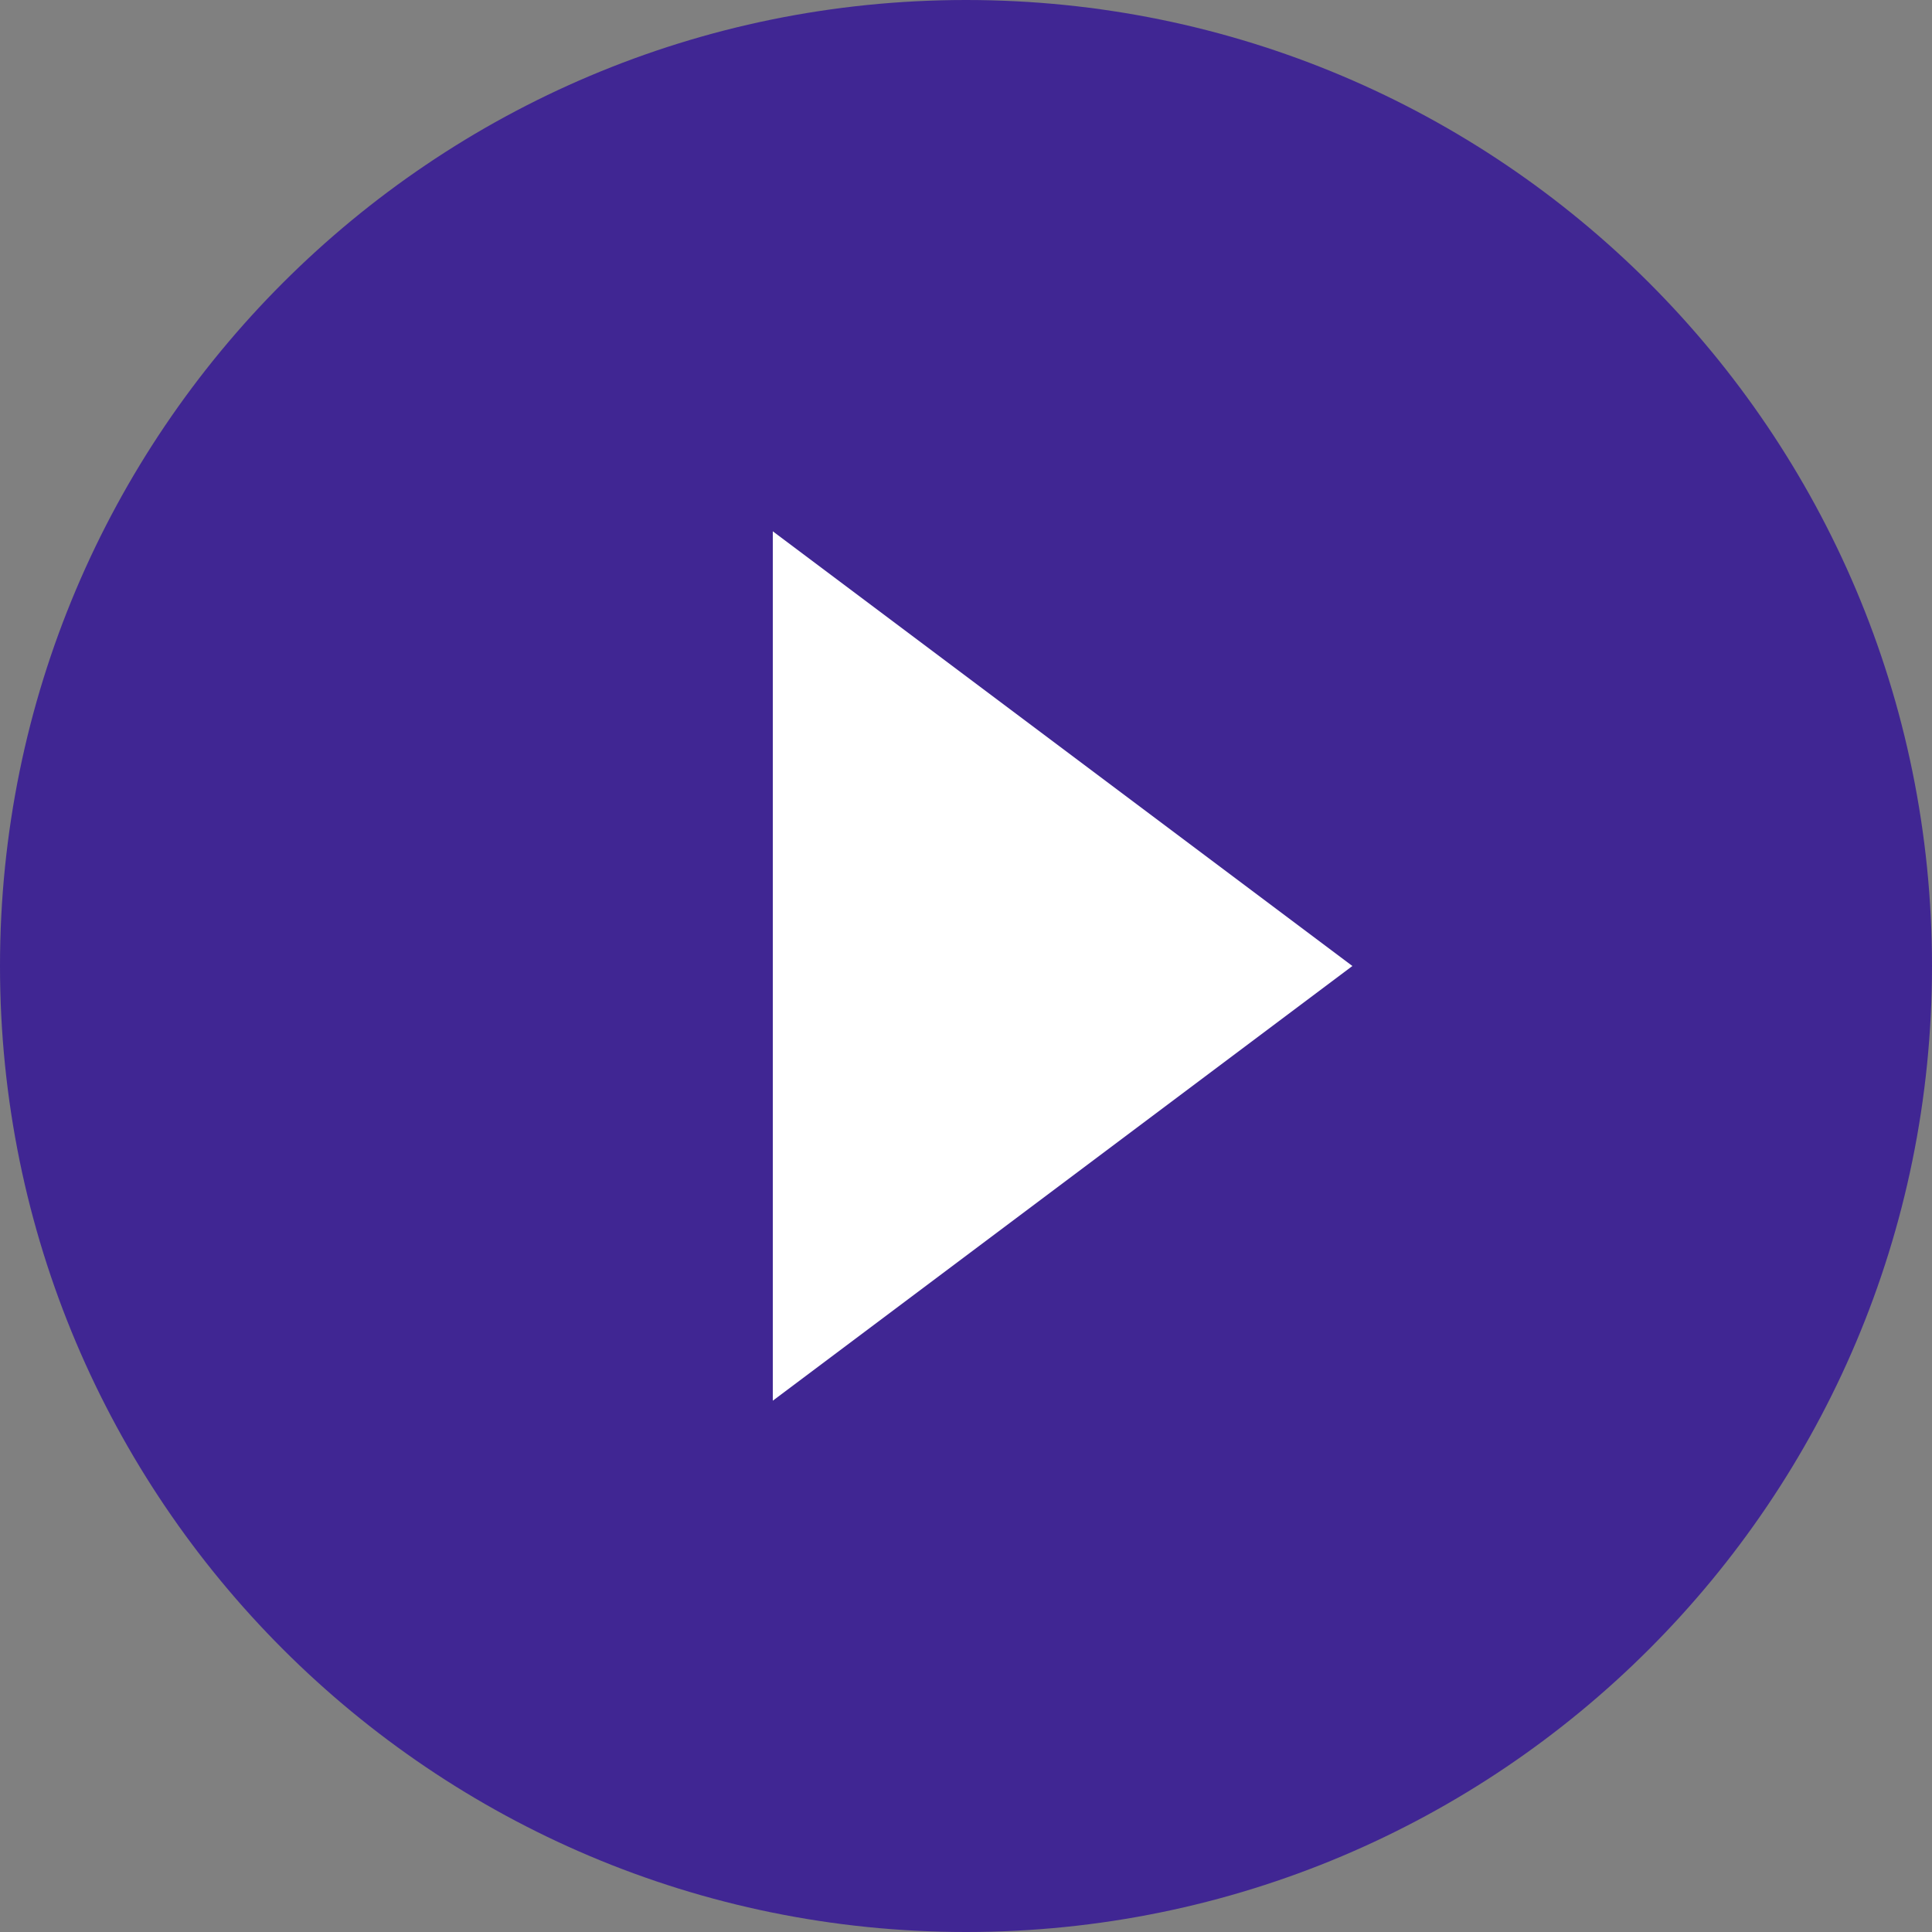
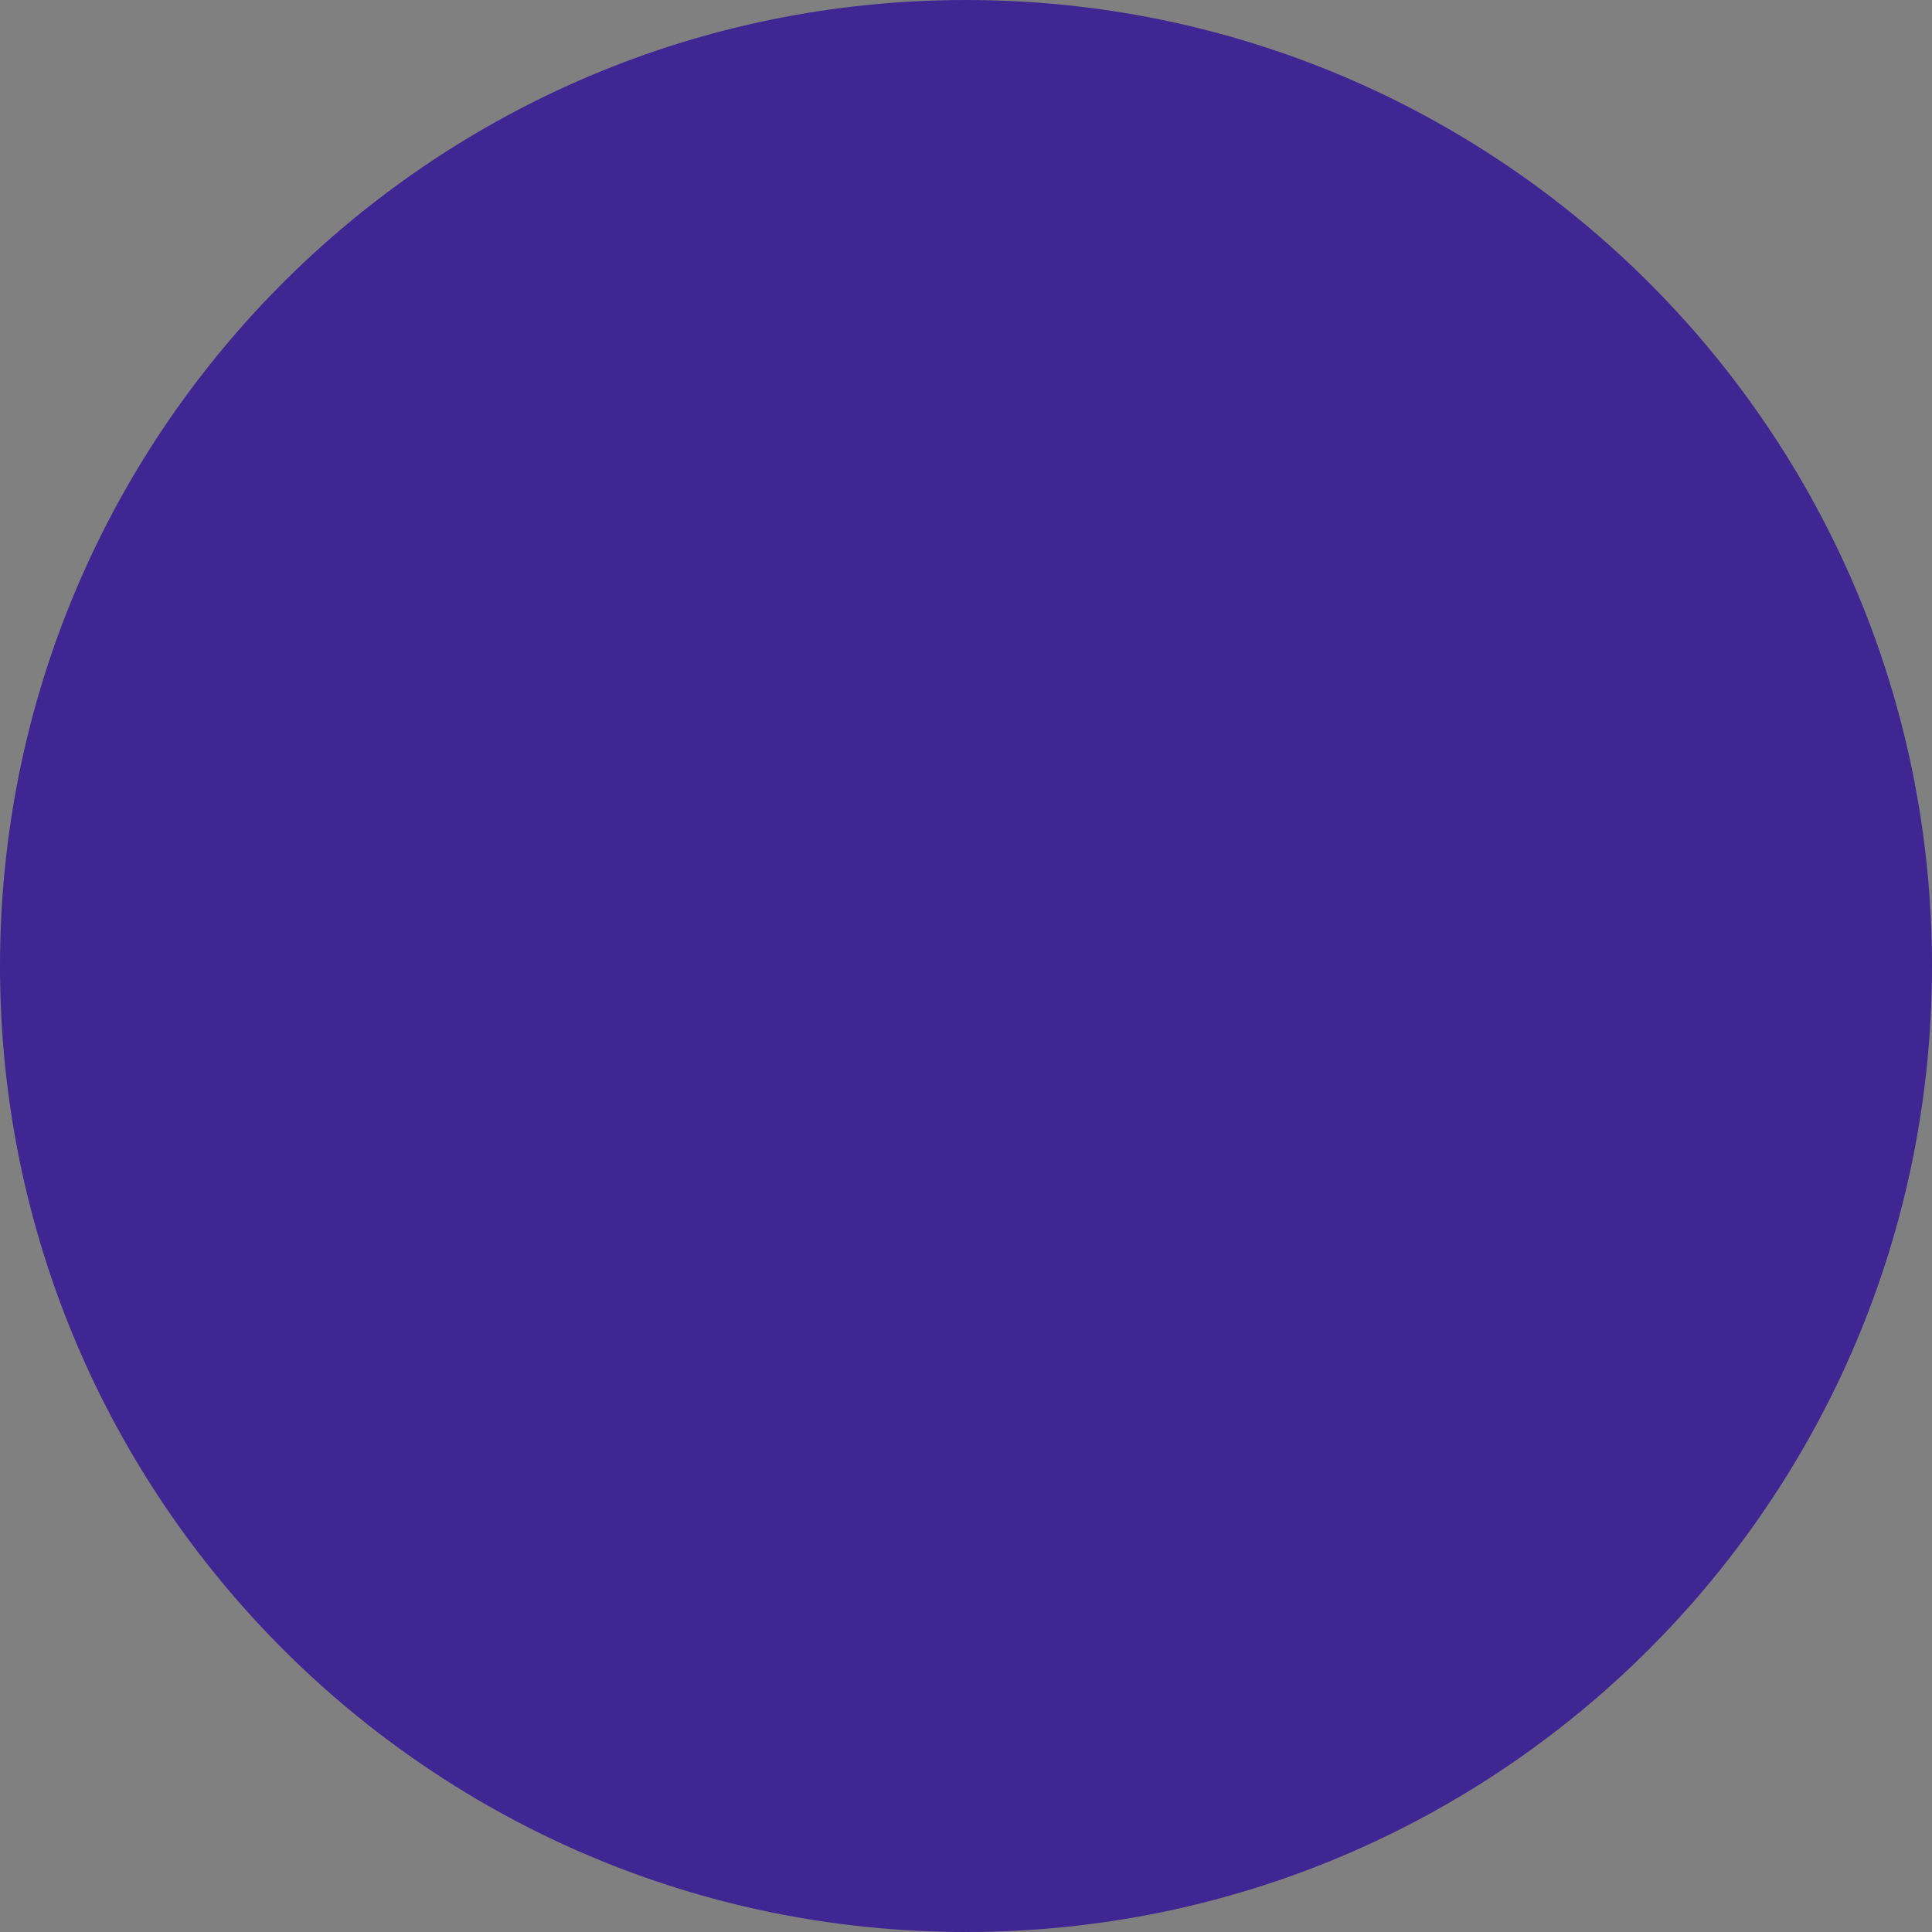
<svg xmlns="http://www.w3.org/2000/svg" width="41" height="41" viewBox="0 0 41 41" fill="none">
  <rect x="0" y="0" width="41" height="41" fill="#808080" stroke="none" />
  <g clip-path="url(#clip0_252_5)">
    <path d="M20.5 0C9.174 0 0 9.174 0 20.5C0 31.826 9.174 41 20.5 41C31.826 41 41 31.826 41 20.5C41 9.174 31.826 0 20.5 0Z" fill="#402693" />
-     <path d="M16.4 29.725L28.7 20.5L16.4 11.275V29.725Z" fill="white" />
  </g>
  <defs>
    <clipPath id="clip0_252_5">
      <rect width="41" height="41" fill="white" />
    </clipPath>
  </defs>
</svg>